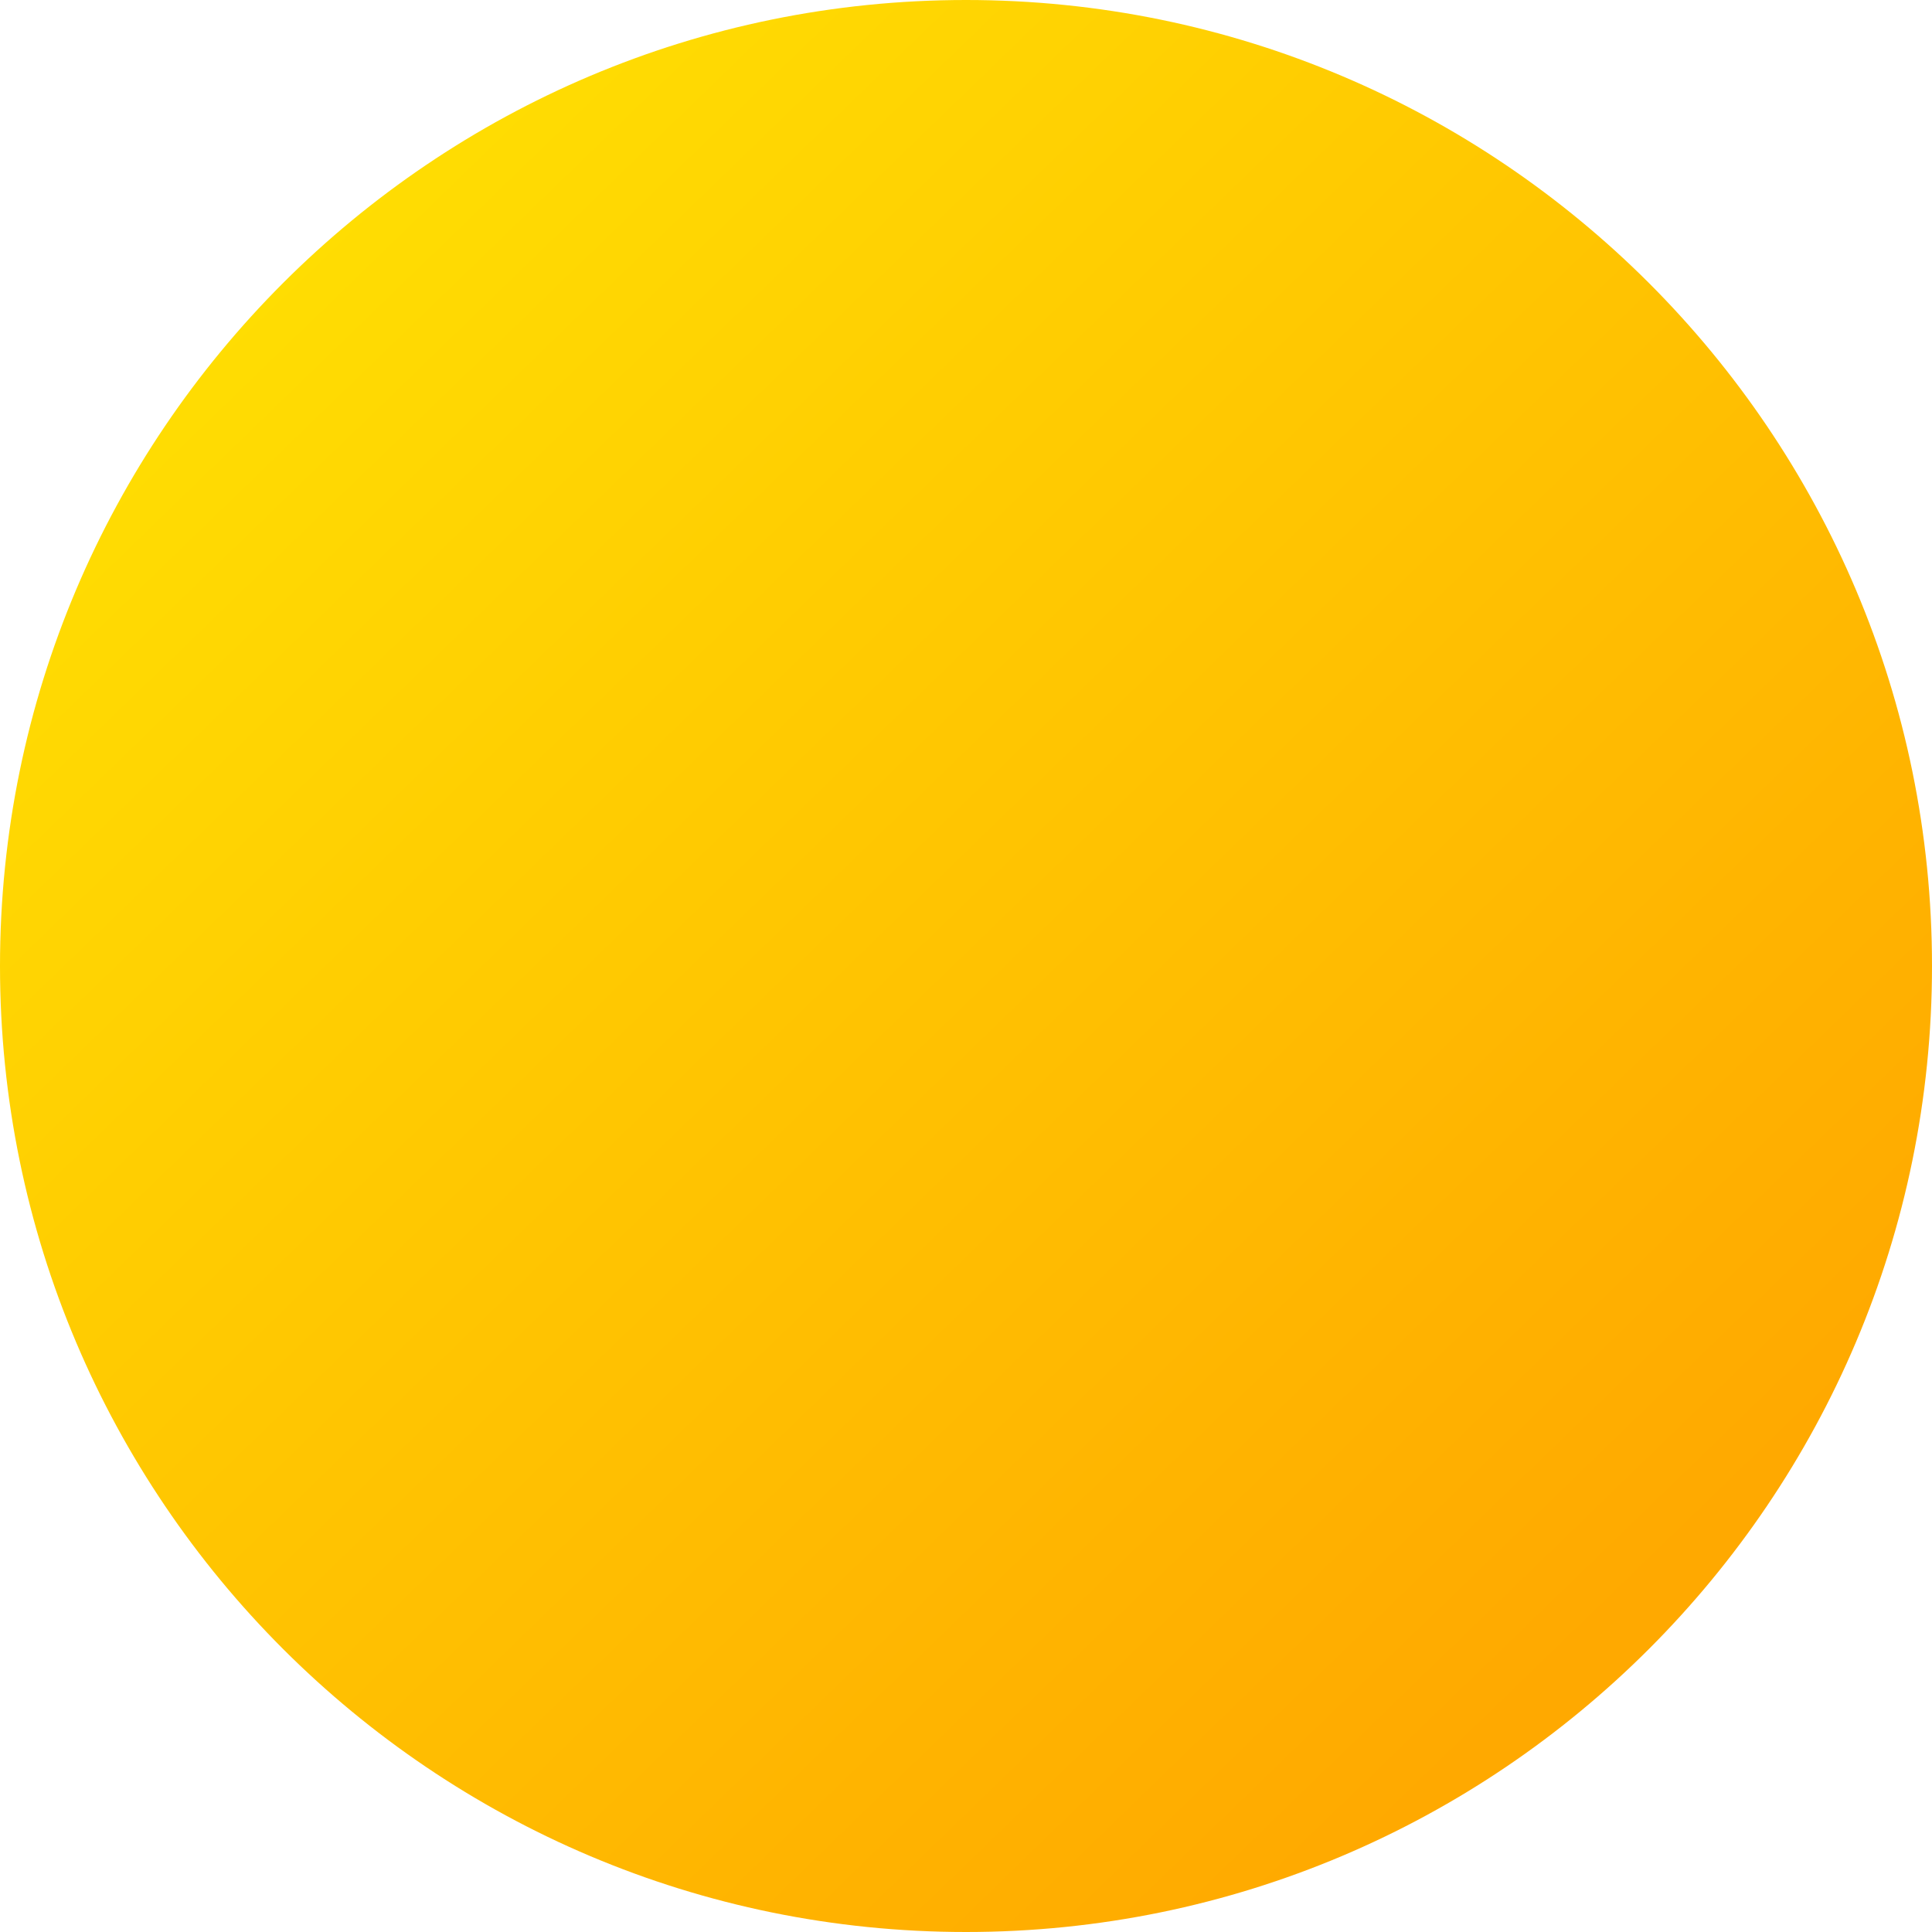
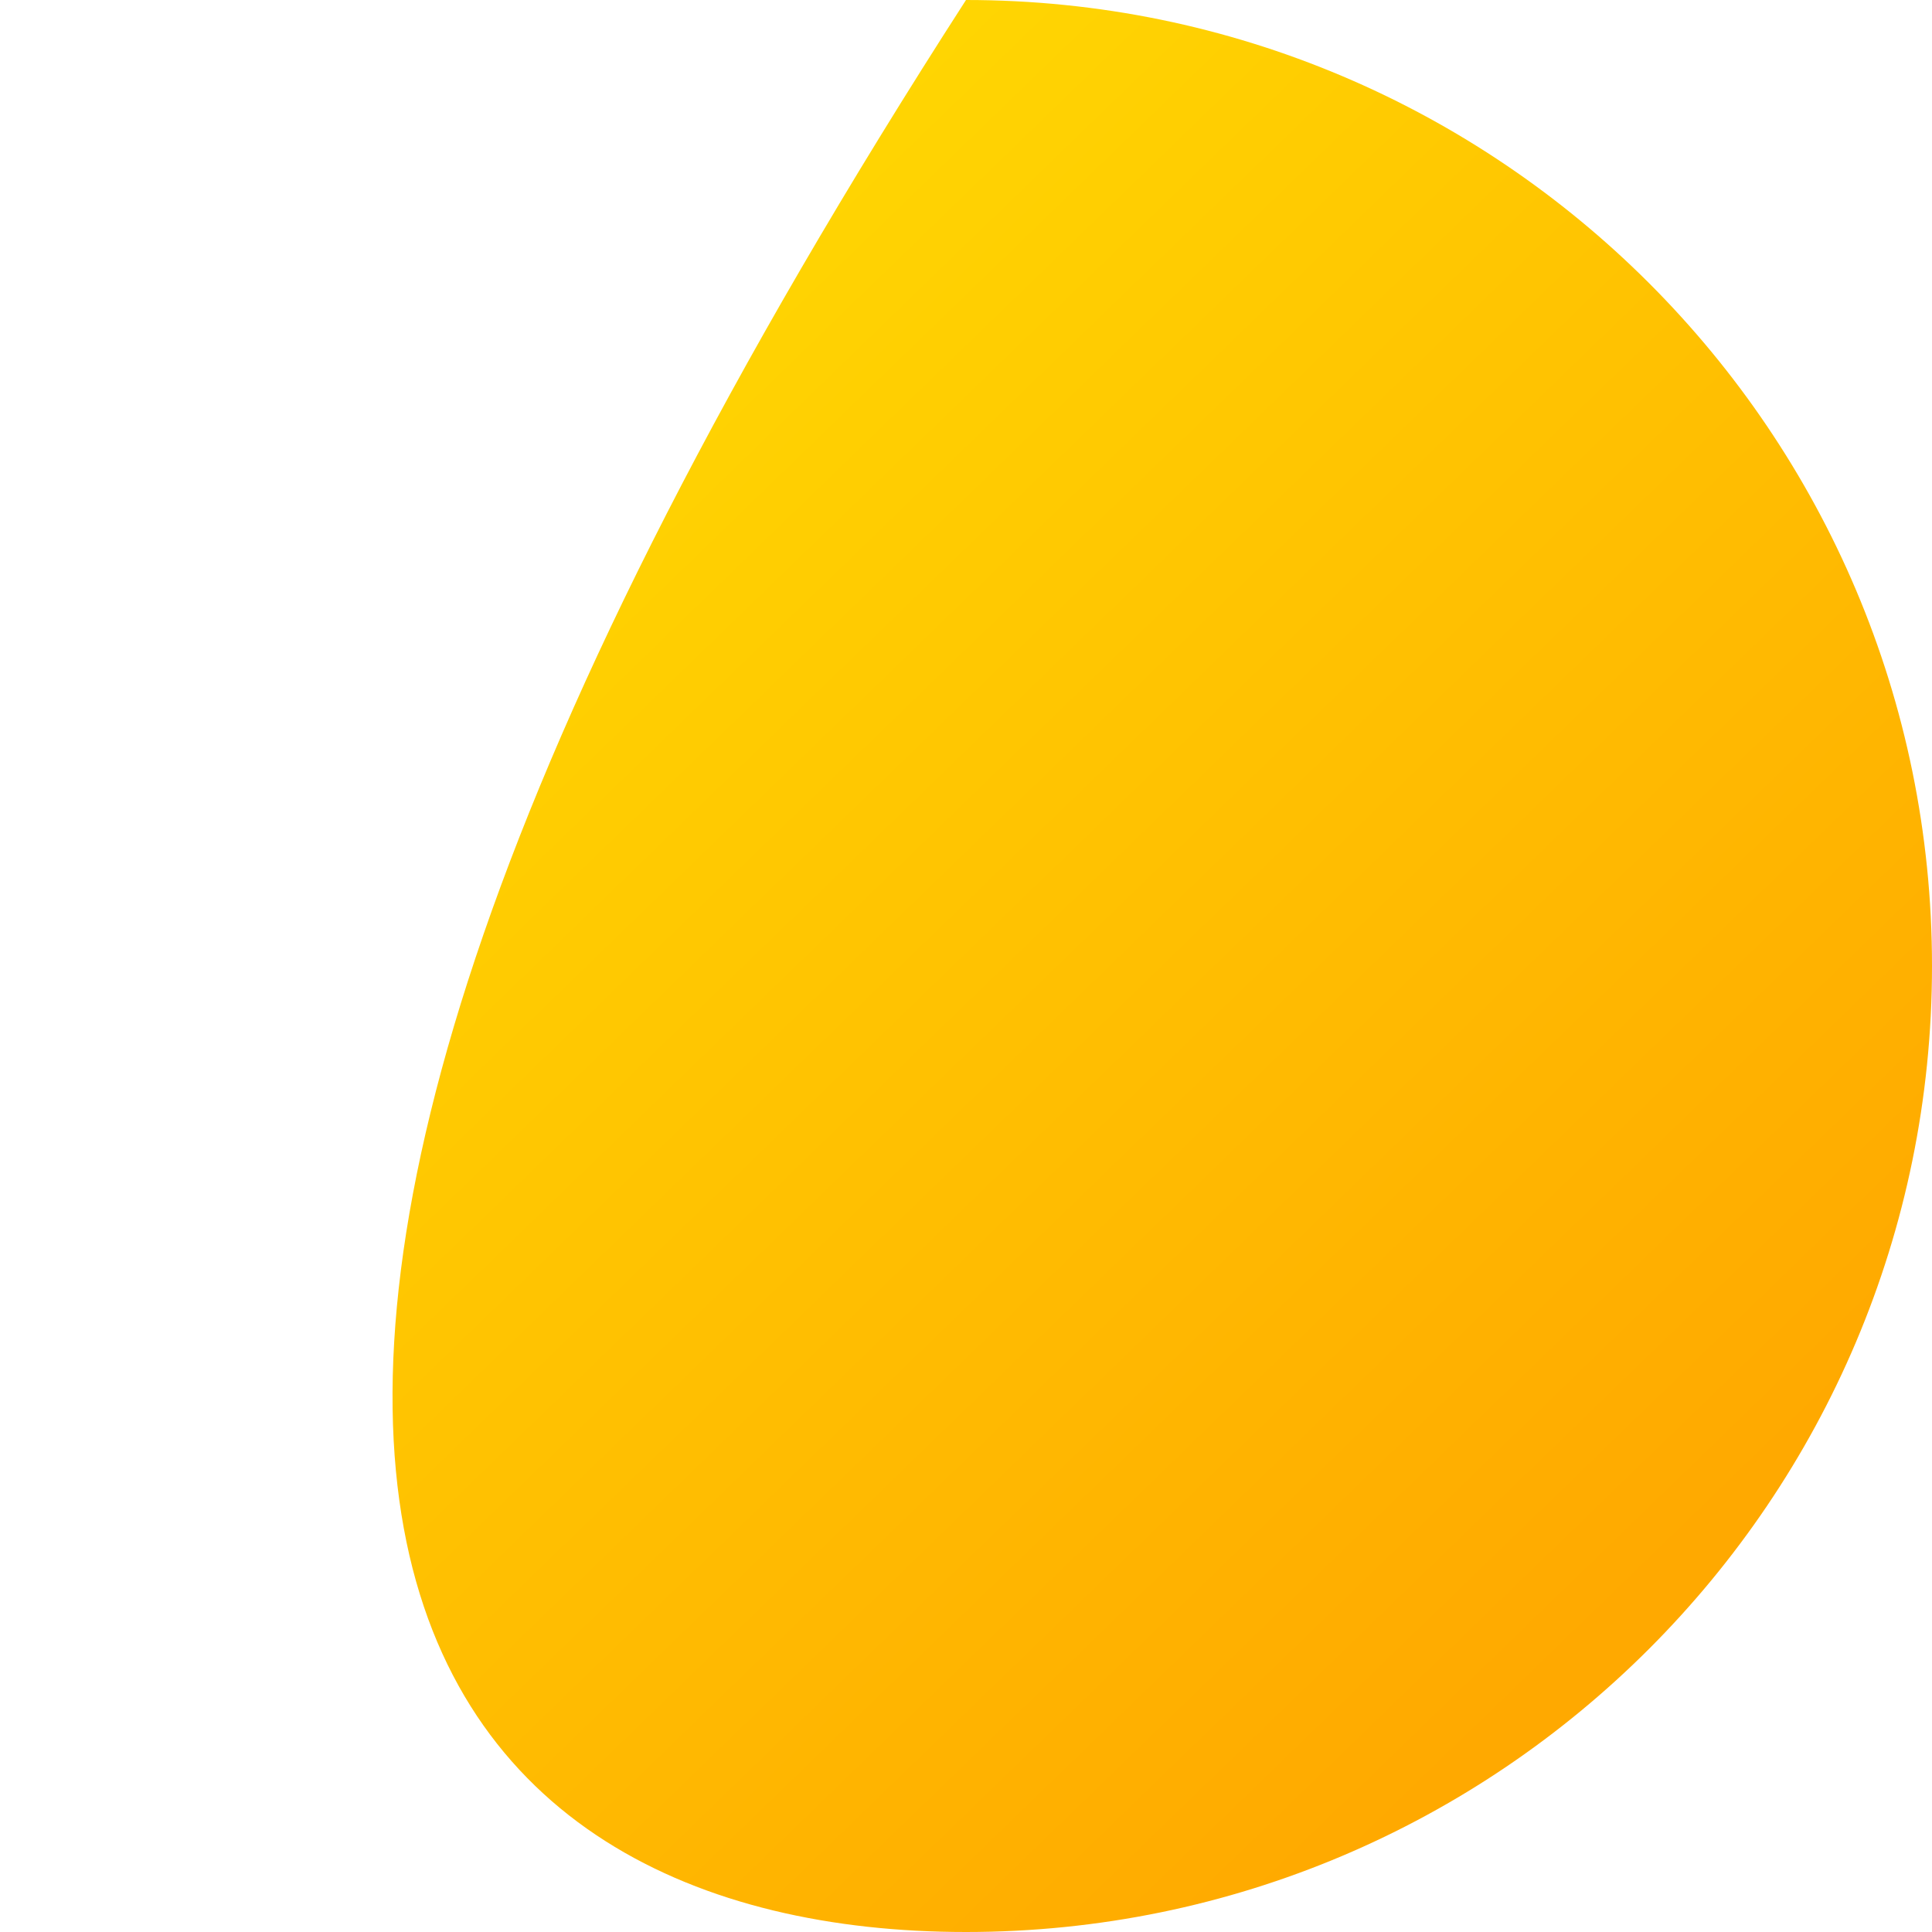
<svg xmlns="http://www.w3.org/2000/svg" width="130" height="130" viewBox="0 0 130 130" fill="none">
-   <path d="M65 0C29.12 0 0 29.12 0 65C0 100.88 29.12 130 65 130C100.88 130 130 100.88 130 65C130 29.12 100.88 0 65 0Z" fill="url(#paint0_linear_15_1085)" />
+   <path d="M65 0C0 100.88 29.12 130 65 130C100.88 130 130 100.88 130 65C130 29.12 100.88 0 65 0Z" fill="url(#paint0_linear_15_1085)" />
  <defs>
    <linearGradient id="paint0_linear_15_1085" x1="19.432" y1="17.968" x2="107.977" y2="109.385" gradientUnits="userSpaceOnUse">
      <stop stop-color="#FFDD02" />
      <stop offset="1" stop-color="#FFA900" />
    </linearGradient>
  </defs>
</svg>